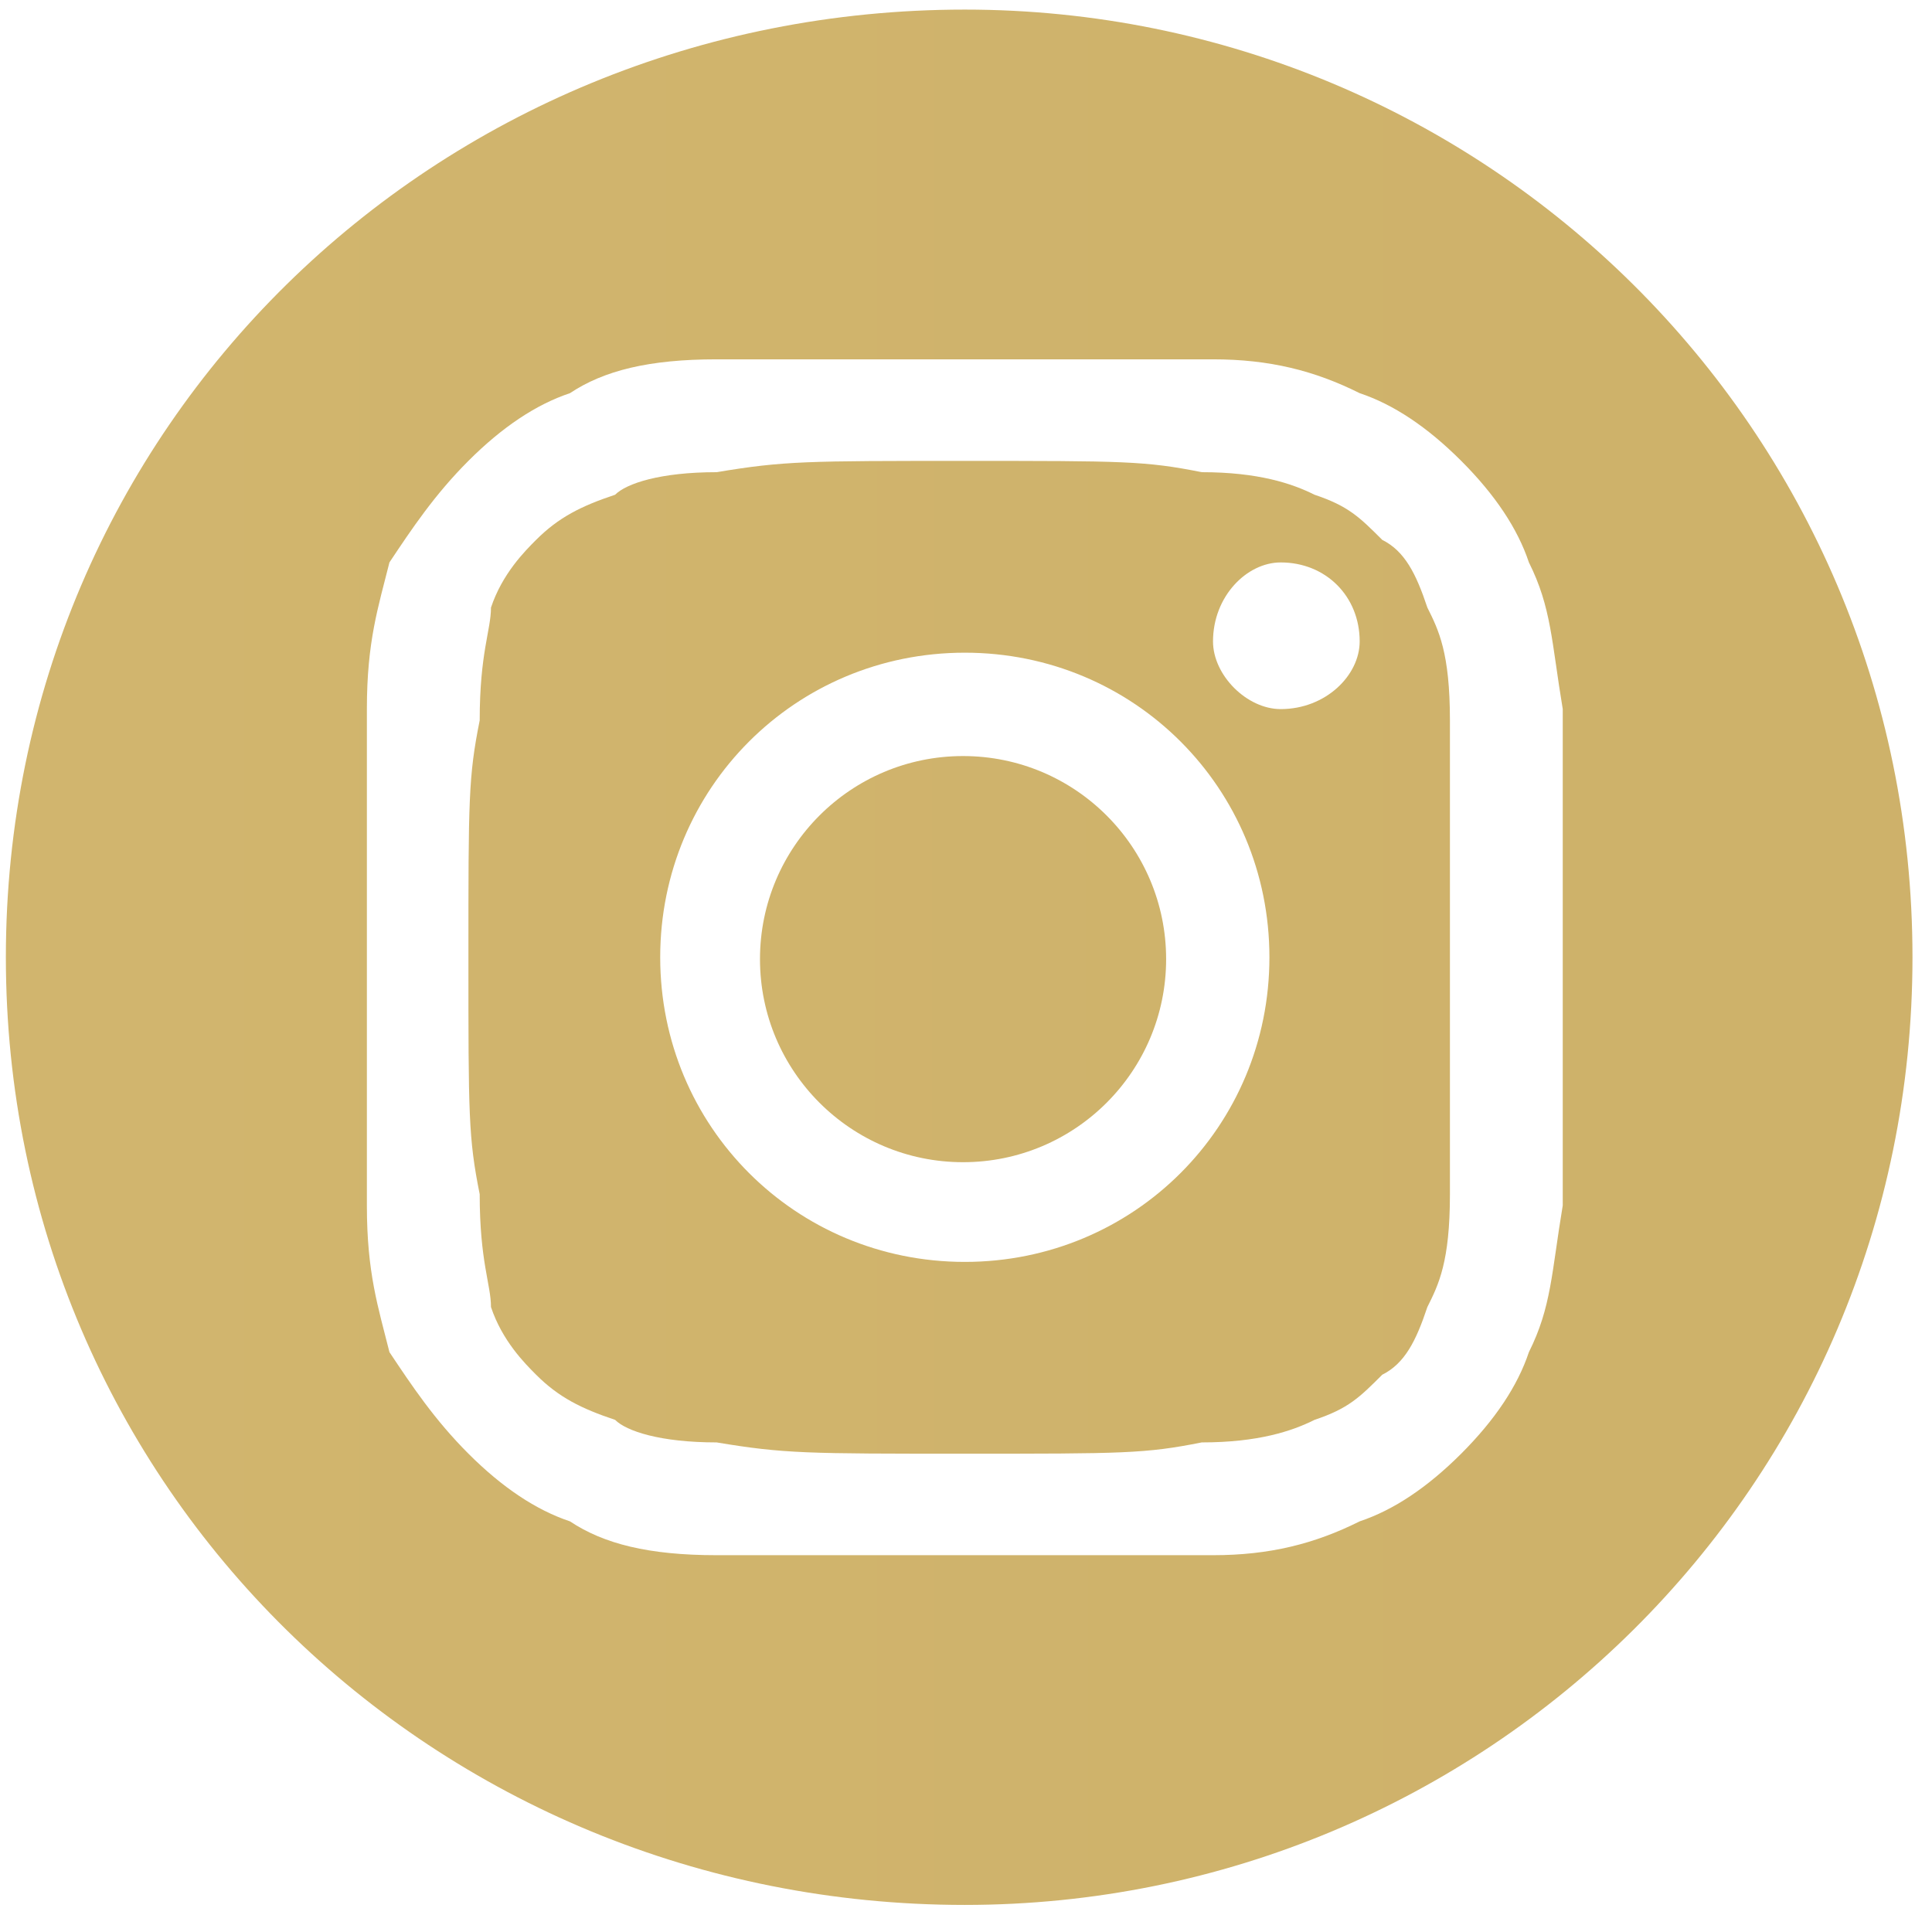
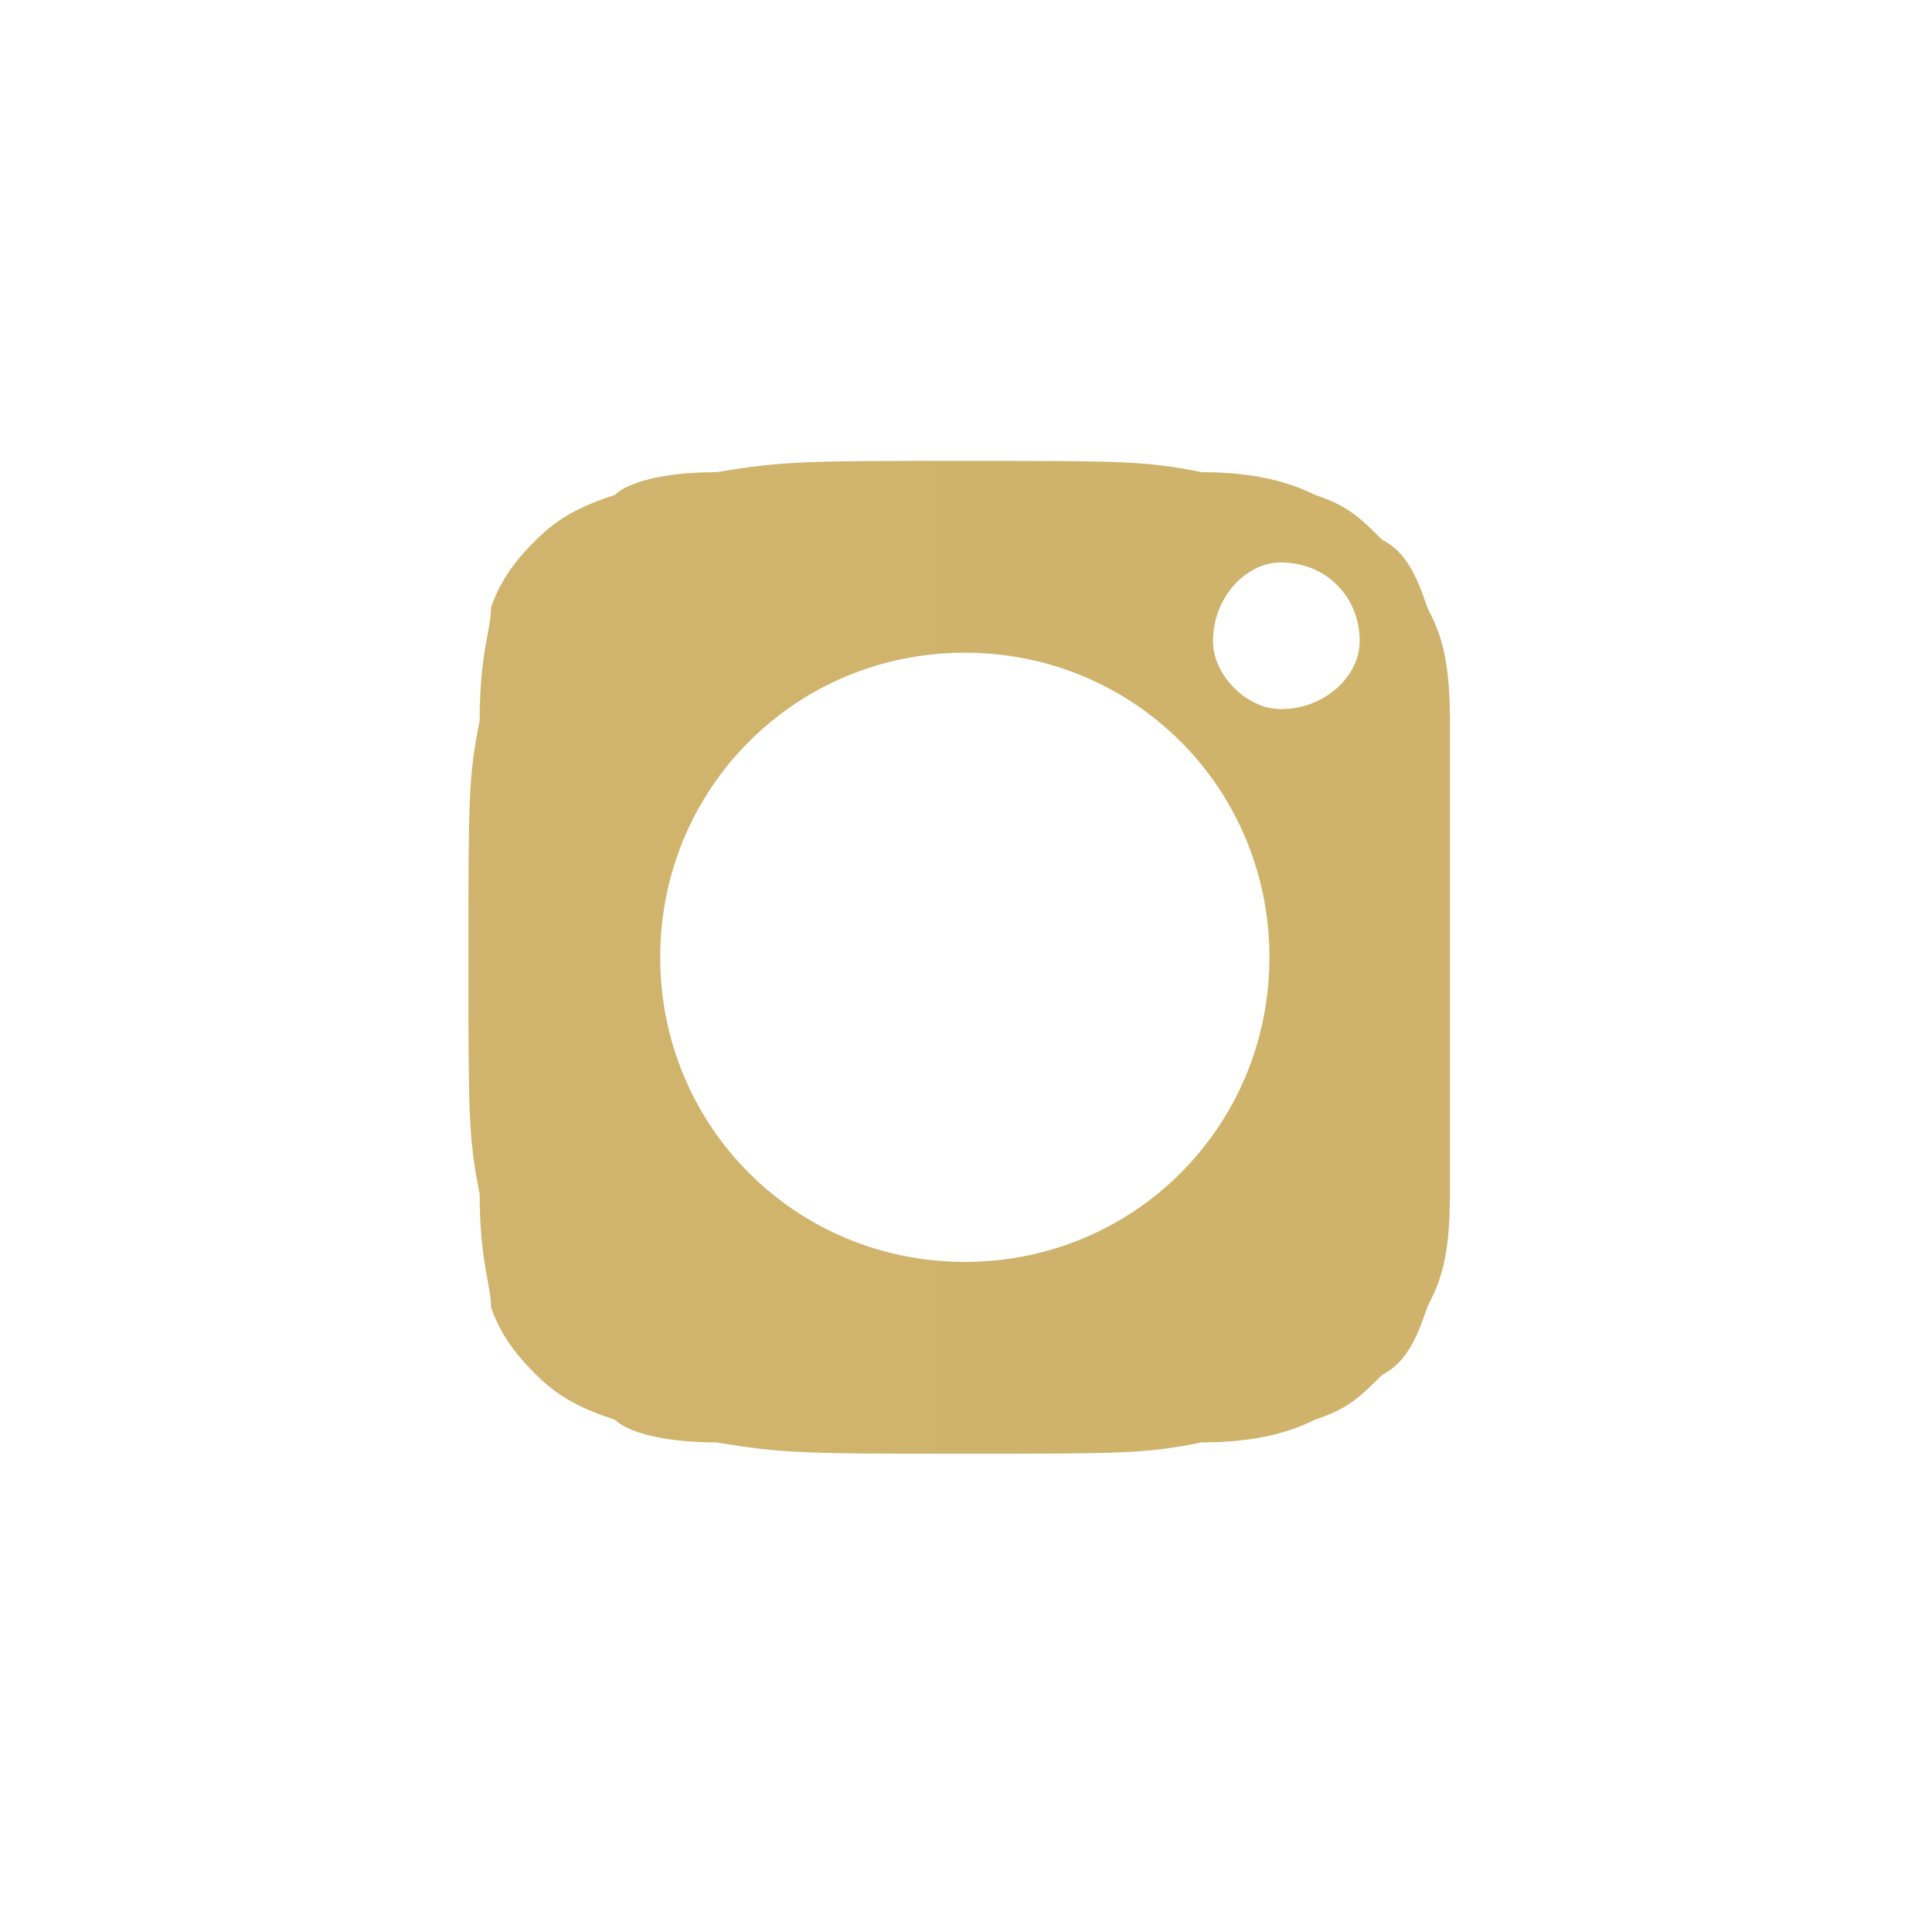
<svg xmlns="http://www.w3.org/2000/svg" width="100%" height="100%" viewBox="0 0 107 107" version="1.1" xml:space="preserve" style="fill-rule:evenodd;clip-rule:evenodd;stroke-linejoin:round;stroke-miterlimit:2;">
  <g transform="matrix(624.818,0,0,-624.818,-388.312,53.016)">
-     <path d="M0.622,-0C0.622,-0.047 0.66,-0.084 0.707,-0.084C0.753,-0.084 0.791,-0.047 0.791,-0C0.791,0.047 0.753,0.084 0.707,0.084C0.66,0.084 0.622,0.047 0.622,-0ZM0.685,-0.053C0.679,-0.053 0.675,-0.052 0.672,-0.05C0.669,-0.049 0.666,-0.047 0.663,-0.044C0.66,-0.041 0.658,-0.038 0.656,-0.035C0.655,-0.031 0.654,-0.028 0.654,-0.022C0.654,-0.016 0.654,-0.014 0.654,-0C0.654,0.014 0.654,0.016 0.654,0.022C0.654,0.028 0.655,0.031 0.656,0.035C0.658,0.038 0.66,0.041 0.663,0.044C0.666,0.047 0.669,0.049 0.672,0.05C0.675,0.052 0.679,0.053 0.685,0.053C0.691,0.053 0.692,0.053 0.707,0.053C0.721,0.053 0.723,0.053 0.729,0.053C0.734,0.053 0.738,0.052 0.742,0.05C0.745,0.049 0.748,0.047 0.751,0.044C0.754,0.041 0.756,0.038 0.757,0.035C0.759,0.031 0.759,0.028 0.76,0.022C0.76,0.016 0.76,0.014 0.76,-0C0.76,-0.014 0.76,-0.016 0.76,-0.022C0.759,-0.028 0.759,-0.031 0.757,-0.035C0.756,-0.038 0.754,-0.041 0.751,-0.044C0.748,-0.047 0.745,-0.049 0.742,-0.05C0.738,-0.052 0.734,-0.053 0.729,-0.053C0.723,-0.053 0.721,-0.053 0.707,-0.053C0.692,-0.053 0.691,-0.053 0.685,-0.053Z" style="fill:url(#_Linear1);fill-rule:nonzero;" />
-   </g>
+     </g>
  <g transform="matrix(624.818,0,0,-624.818,-388.312,53.018)">
    <path d="M0.685,0.043C0.68,0.043 0.677,0.042 0.676,0.041C0.673,0.04 0.671,0.039 0.669,0.037C0.668,0.036 0.666,0.034 0.665,0.031C0.665,0.029 0.664,0.027 0.664,0.021C0.663,0.016 0.663,0.014 0.663,0C0.663,-0.014 0.663,-0.016 0.664,-0.021C0.664,-0.027 0.665,-0.029 0.665,-0.031C0.666,-0.034 0.668,-0.036 0.669,-0.037C0.671,-0.039 0.673,-0.04 0.676,-0.041C0.677,-0.042 0.68,-0.043 0.685,-0.043C0.691,-0.044 0.693,-0.044 0.707,-0.044C0.721,-0.044 0.723,-0.044 0.728,-0.043C0.733,-0.043 0.736,-0.042 0.738,-0.041C0.741,-0.04 0.742,-0.039 0.744,-0.037C0.746,-0.036 0.747,-0.034 0.748,-0.031C0.749,-0.029 0.75,-0.027 0.75,-0.021C0.75,-0.016 0.75,-0.014 0.75,0C0.75,0.014 0.75,0.016 0.75,0.021C0.75,0.027 0.749,0.029 0.748,0.031C0.747,0.034 0.746,0.036 0.744,0.037C0.742,0.039 0.741,0.04 0.738,0.041C0.736,0.042 0.733,0.043 0.728,0.043C0.723,0.044 0.721,0.044 0.707,0.044C0.693,0.044 0.691,0.044 0.685,0.043ZM0.729,0.028C0.729,0.032 0.732,0.035 0.735,0.035C0.739,0.035 0.742,0.032 0.742,0.028C0.742,0.025 0.739,0.022 0.735,0.022C0.732,0.022 0.729,0.025 0.729,0.028ZM0.68,0C0.68,0.015 0.692,0.027 0.707,0.027C0.722,0.027 0.734,0.015 0.734,0C0.734,-0.015 0.722,-0.027 0.707,-0.027C0.692,-0.027 0.68,-0.015 0.68,0Z" style="fill:url(#_Linear2);fill-rule:nonzero;" />
  </g>
  <g transform="matrix(0,624.818,624.818,0,53.337,-388.627)">
-     <ellipse cx="0.707" cy="0" rx="0.018" ry="0.018" style="fill:url(#_Linear3);" />
-   </g>
+     </g>
  <defs>
    <linearGradient id="_Linear1" x1="0" y1="0" x2="1" y2="0" gradientUnits="userSpaceOnUse" gradientTransform="matrix(1,0,0,-1,0,-2.37573e-06)">
      <stop offset="0" style="stop-color:rgb(223,197,129);stop-opacity:1" />
      <stop offset="1" style="stop-color:rgb(201,172,99);stop-opacity:1" />
    </linearGradient>
    <linearGradient id="_Linear2" x1="0" y1="0" x2="1" y2="0" gradientUnits="userSpaceOnUse" gradientTransform="matrix(1,0,0,-1,0,8.25201e-07)">
      <stop offset="0" style="stop-color:rgb(223,197,129);stop-opacity:1" />
      <stop offset="1" style="stop-color:rgb(201,172,99);stop-opacity:1" />
    </linearGradient>
    <linearGradient id="_Linear3" x1="0" y1="0" x2="1" y2="0" gradientUnits="userSpaceOnUse" gradientTransform="matrix(0,1,1,0,0.707,-0.707)">
      <stop offset="0" style="stop-color:rgb(223,197,129);stop-opacity:1" />
      <stop offset="1" style="stop-color:rgb(201,172,99);stop-opacity:1" />
    </linearGradient>
  </defs>
</svg>